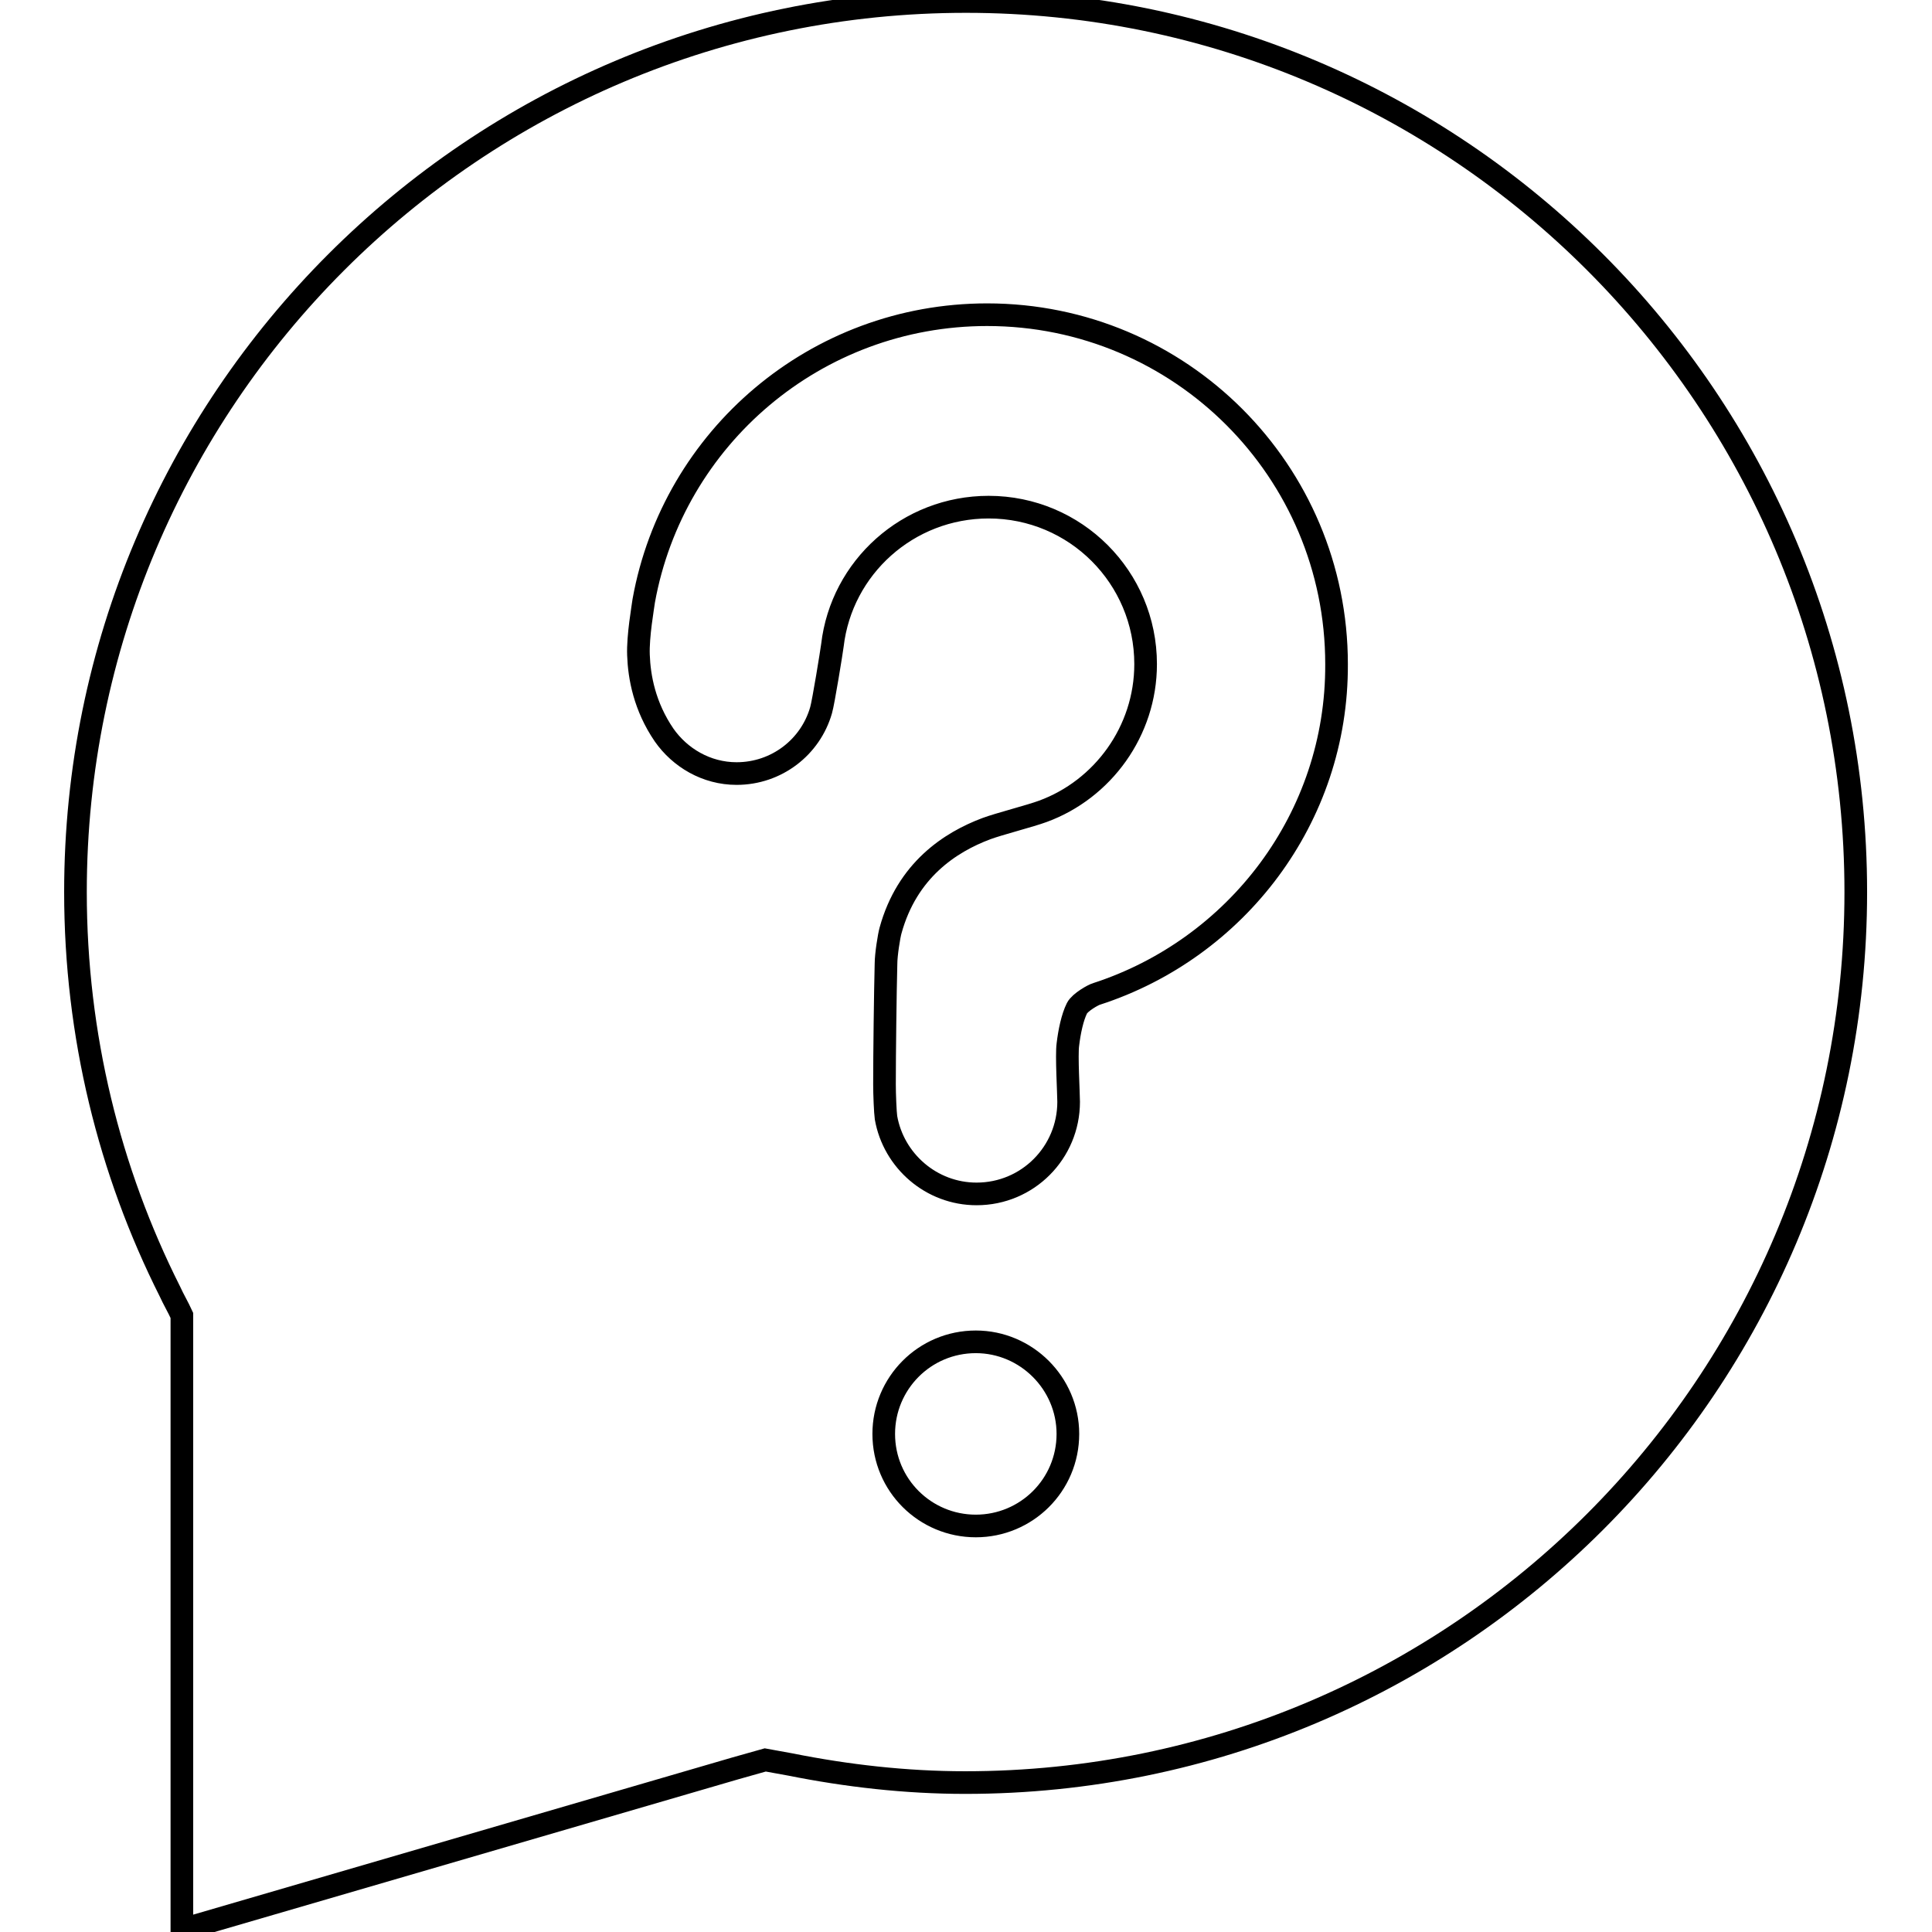
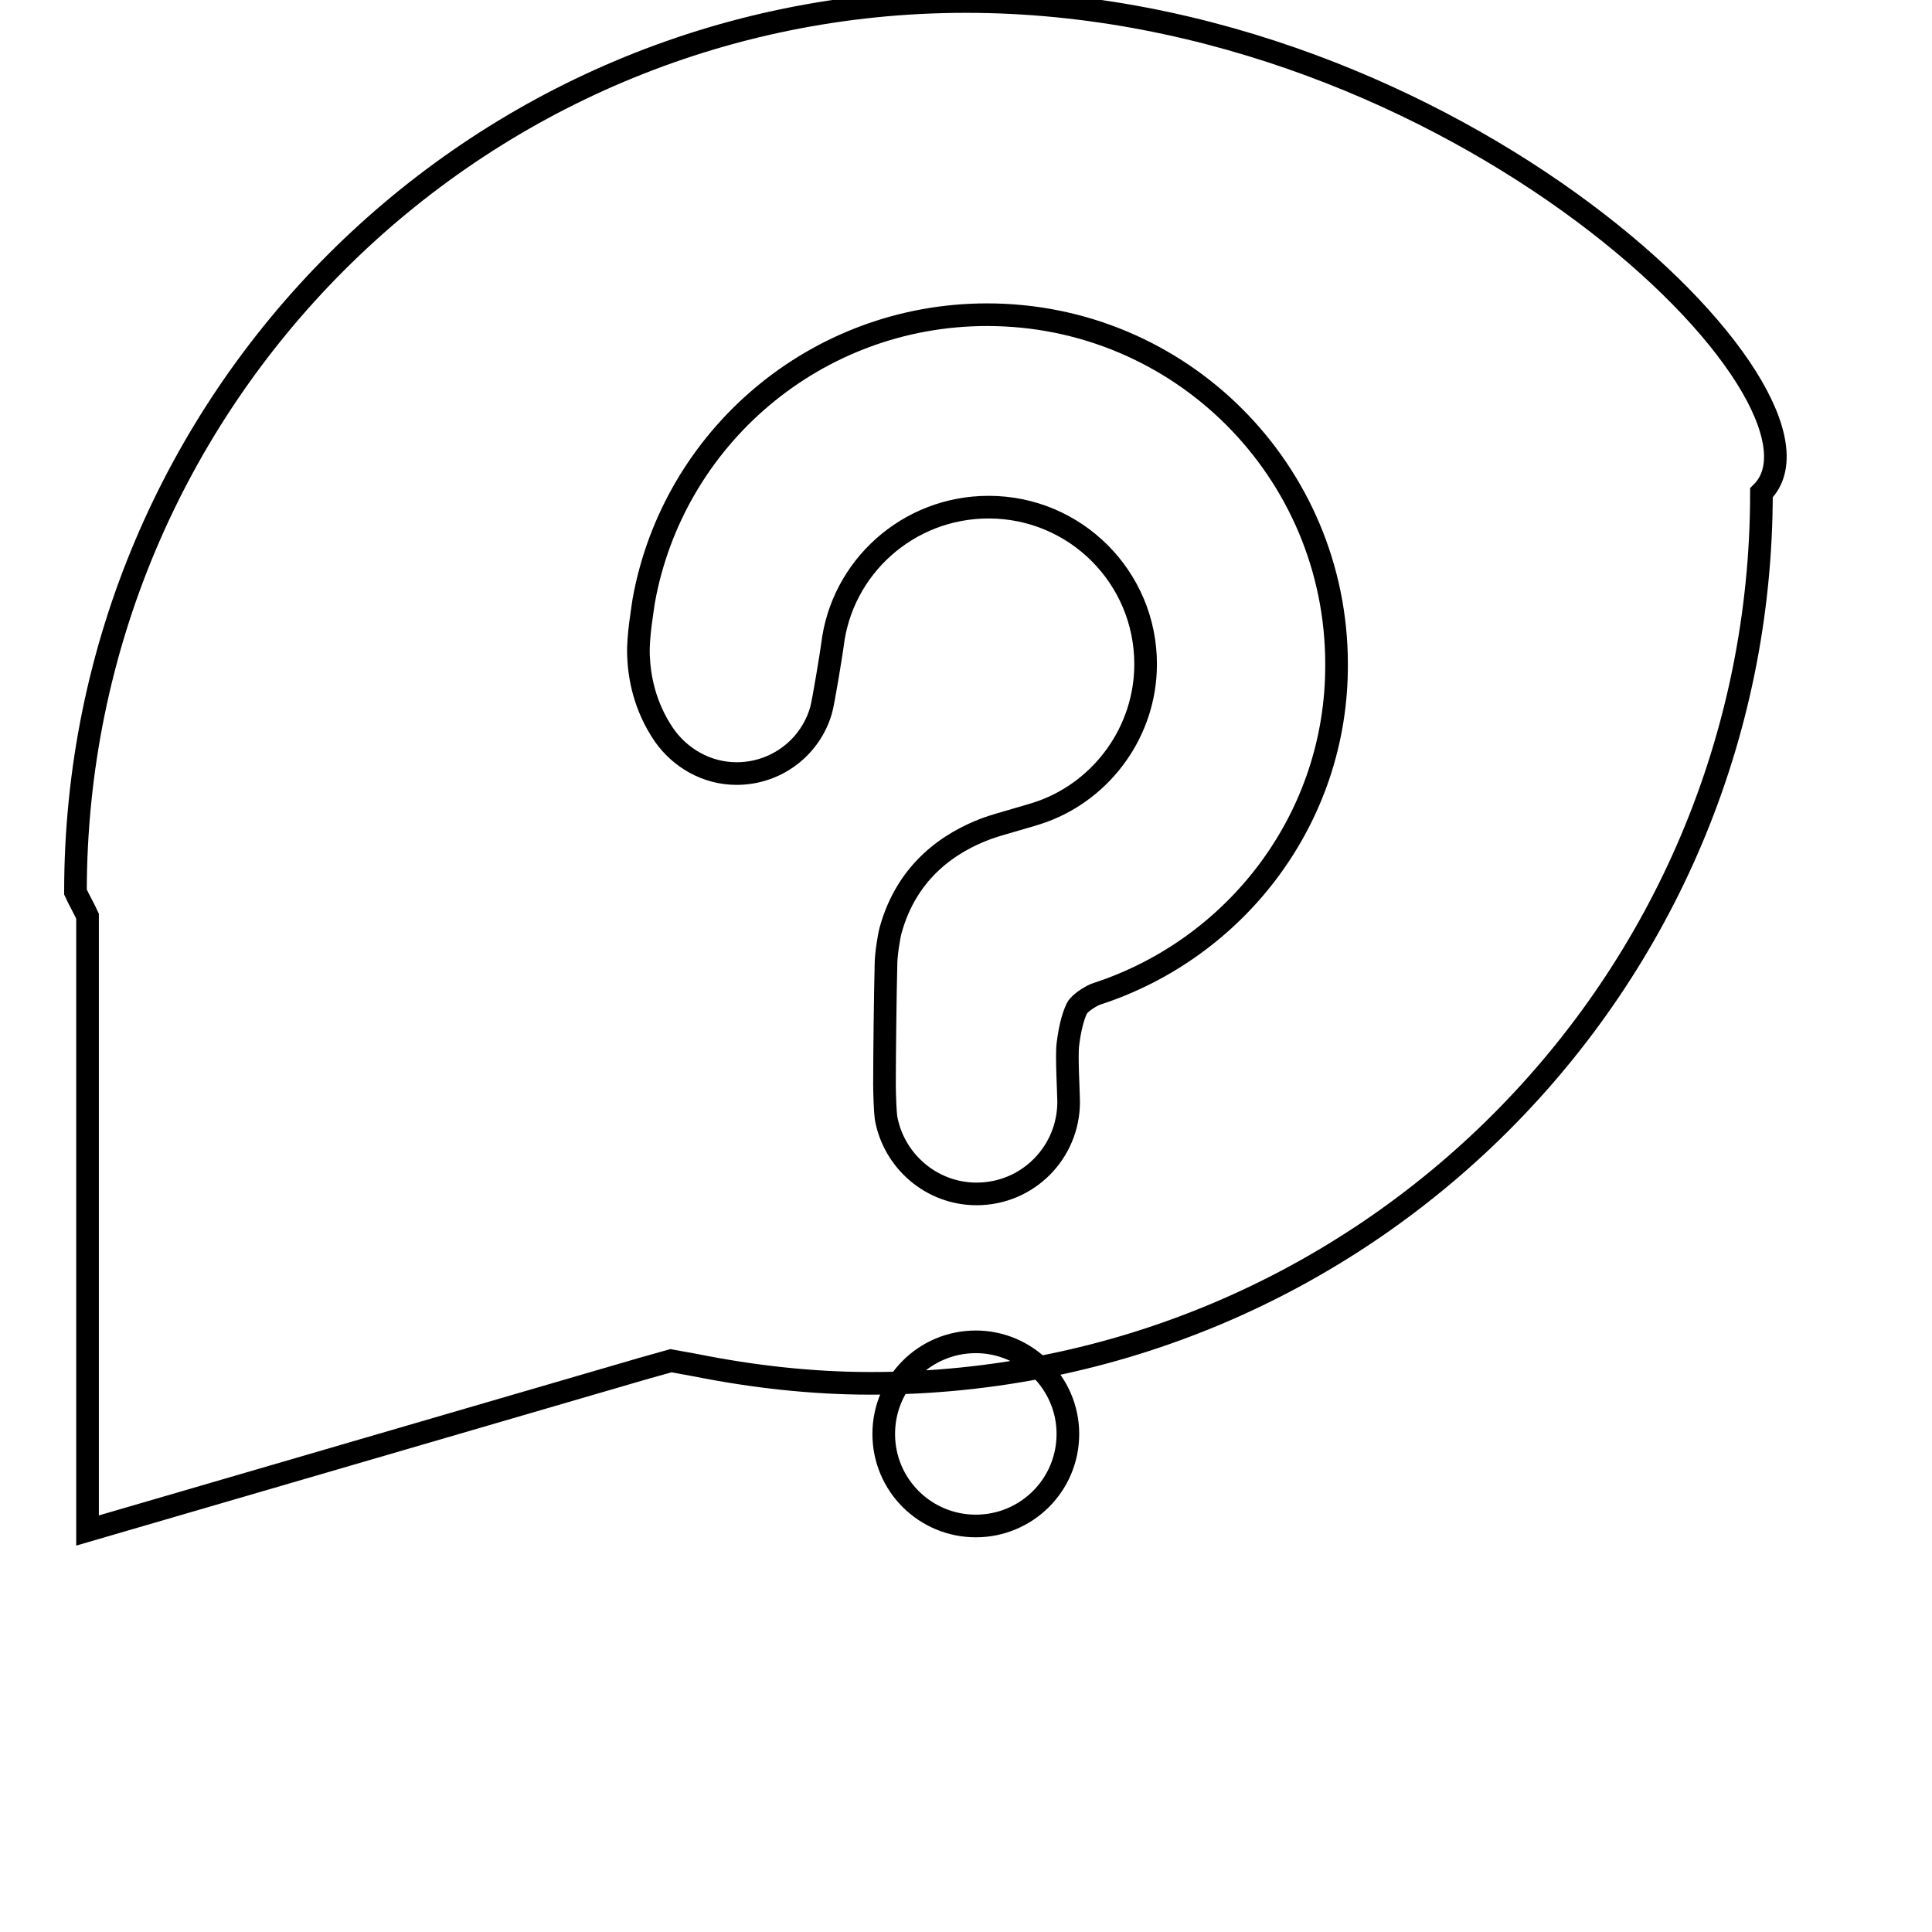
<svg xmlns="http://www.w3.org/2000/svg" version="1.1" x="0px" y="0px" viewBox="0 0 256 256" enable-background="new 0 0 256 256" xml:space="preserve">
  <g>
    <g>
-       <path stroke-width="3" fill-opacity="0" stroke="#000000" d="M128,0.2c-65.2,0-118,52.8-118,118c0,19,4.5,37,12.5,52.9c0.5,1.1,1.1,2.1,1.6,3.2v3.9v77.5l73.4-21.4l3.9-1.1c0,0,2.2,0.4,3.3,0.6c7.5,1.5,15.3,2.4,23.2,2.4c65.2,0,118-52.8,118-118C245.9,53,193.1,0.2,128,0.2z M129.3,202.2c-6.7,0-12.2-5.4-12.2-12.2c0-6.7,5.4-12.2,12.2-12.2c6.7,0,12.2,5.5,12.2,12.2C141.5,196.8,136,202.2,129.3,202.2z M145.3,131.7c-0.4,0.1-2.2,1.1-2.6,1.9c-0.6,1.2-1,3.1-1.2,4.8c-0.2,1.4,0.1,6.5,0.1,7.6c0,6.7-5.4,12.2-12.2,12.2c-6,0-11-4.4-12-10.1c-0.1-0.7-0.2-3.1-0.2-4.4c0-4.1,0.1-12.1,0.2-16c0-1.2,0.4-3.7,0.6-4.4c2.2-8,7.9-11.7,12.7-13.5c1.6-0.6,5.9-1.7,7.5-2.3c7.9-2.9,13.6-10.6,13.6-19.5c0-11.5-9.3-20.8-20.8-20.8c-10.7,0-19.5,8-20.7,18.3c-0.1,0.8-1.2,7.6-1.5,8.6c-1.4,4.9-5.9,8.4-11.2,8.4c-4,0-7.5-2.1-9.6-5.1c-2.6-3.8-3.3-7.7-3.4-10.6c-0.1-2.5,0.6-6.4,0.7-7.2c3.9-21.6,22.8-37.9,45.5-37.9c25.6,0,46.3,20.7,46.3,46.3C177.2,108.4,163.8,125.7,145.3,131.7z" />
+       <path stroke-width="3" fill-opacity="0" stroke="#000000" d="M128,0.2c-65.2,0-118,52.8-118,118c0.5,1.1,1.1,2.1,1.6,3.2v3.9v77.5l73.4-21.4l3.9-1.1c0,0,2.2,0.4,3.3,0.6c7.5,1.5,15.3,2.4,23.2,2.4c65.2,0,118-52.8,118-118C245.9,53,193.1,0.2,128,0.2z M129.3,202.2c-6.7,0-12.2-5.4-12.2-12.2c0-6.7,5.4-12.2,12.2-12.2c6.7,0,12.2,5.5,12.2,12.2C141.5,196.8,136,202.2,129.3,202.2z M145.3,131.7c-0.4,0.1-2.2,1.1-2.6,1.9c-0.6,1.2-1,3.1-1.2,4.8c-0.2,1.4,0.1,6.5,0.1,7.6c0,6.7-5.4,12.2-12.2,12.2c-6,0-11-4.4-12-10.1c-0.1-0.7-0.2-3.1-0.2-4.4c0-4.1,0.1-12.1,0.2-16c0-1.2,0.4-3.7,0.6-4.4c2.2-8,7.9-11.7,12.7-13.5c1.6-0.6,5.9-1.7,7.5-2.3c7.9-2.9,13.6-10.6,13.6-19.5c0-11.5-9.3-20.8-20.8-20.8c-10.7,0-19.5,8-20.7,18.3c-0.1,0.8-1.2,7.6-1.5,8.6c-1.4,4.9-5.9,8.4-11.2,8.4c-4,0-7.5-2.1-9.6-5.1c-2.6-3.8-3.3-7.7-3.4-10.6c-0.1-2.5,0.6-6.4,0.7-7.2c3.9-21.6,22.8-37.9,45.5-37.9c25.6,0,46.3,20.7,46.3,46.3C177.2,108.4,163.8,125.7,145.3,131.7z" />
    </g>
  </g>
</svg>